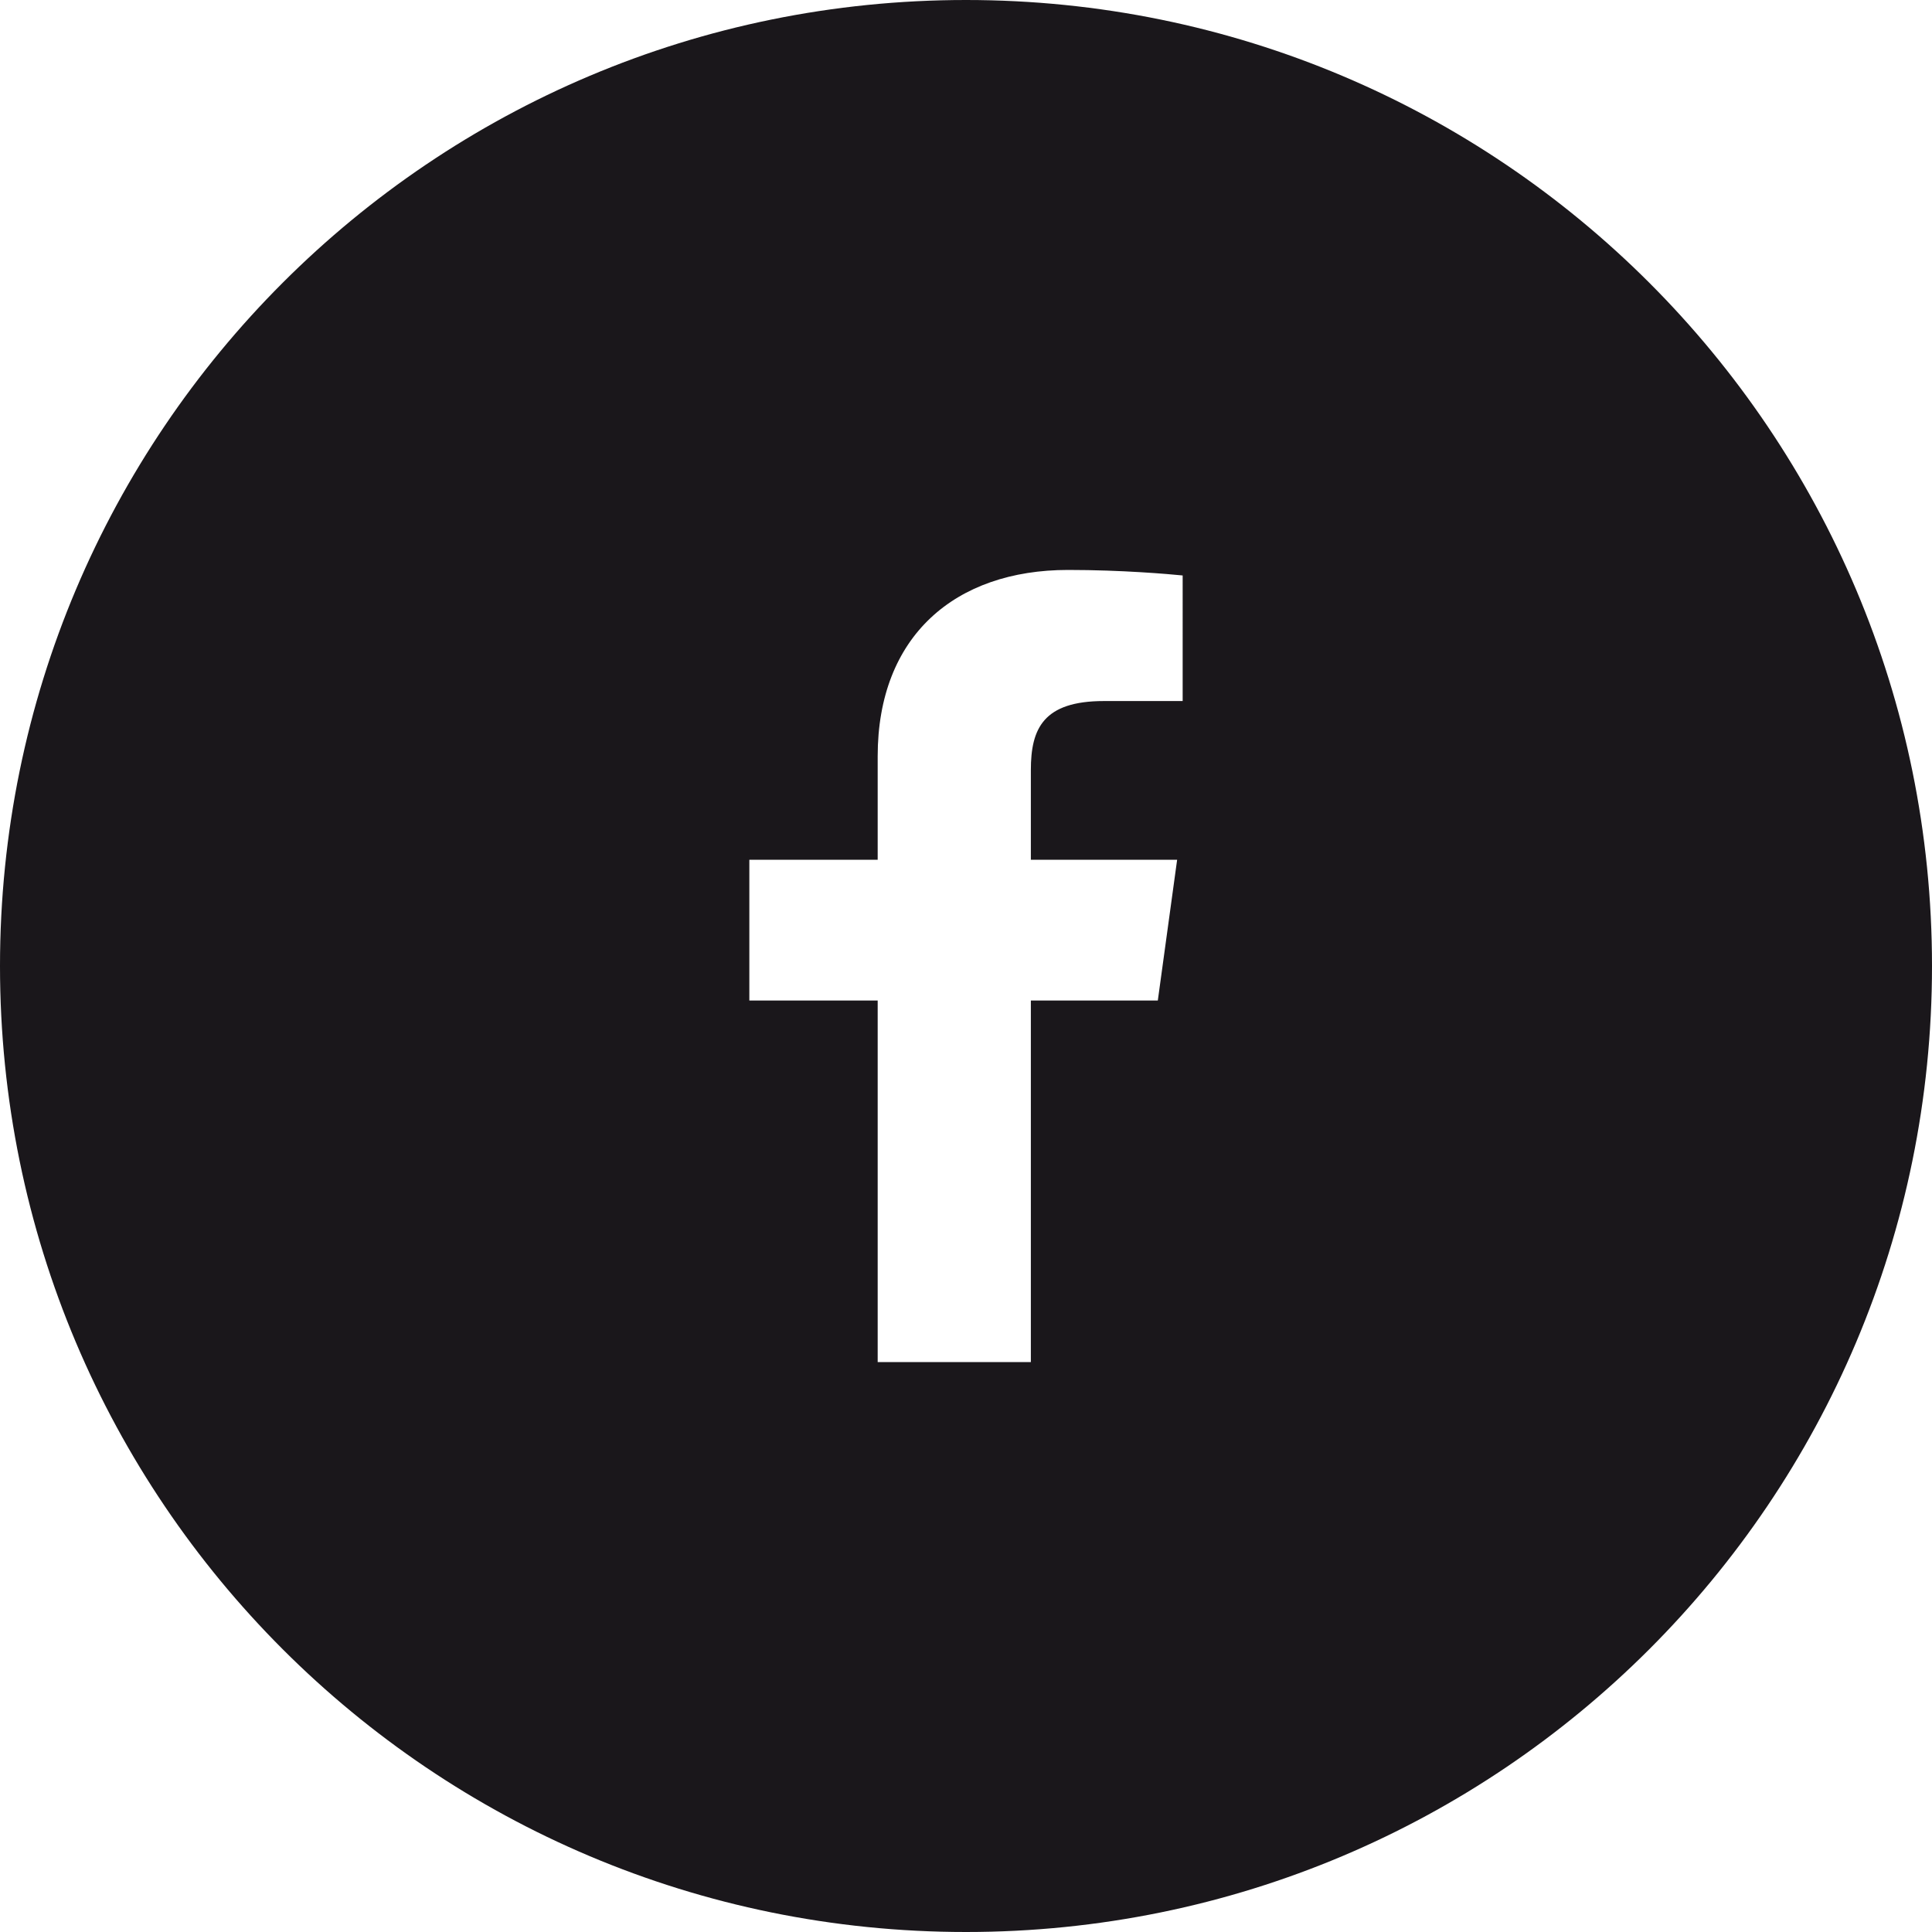
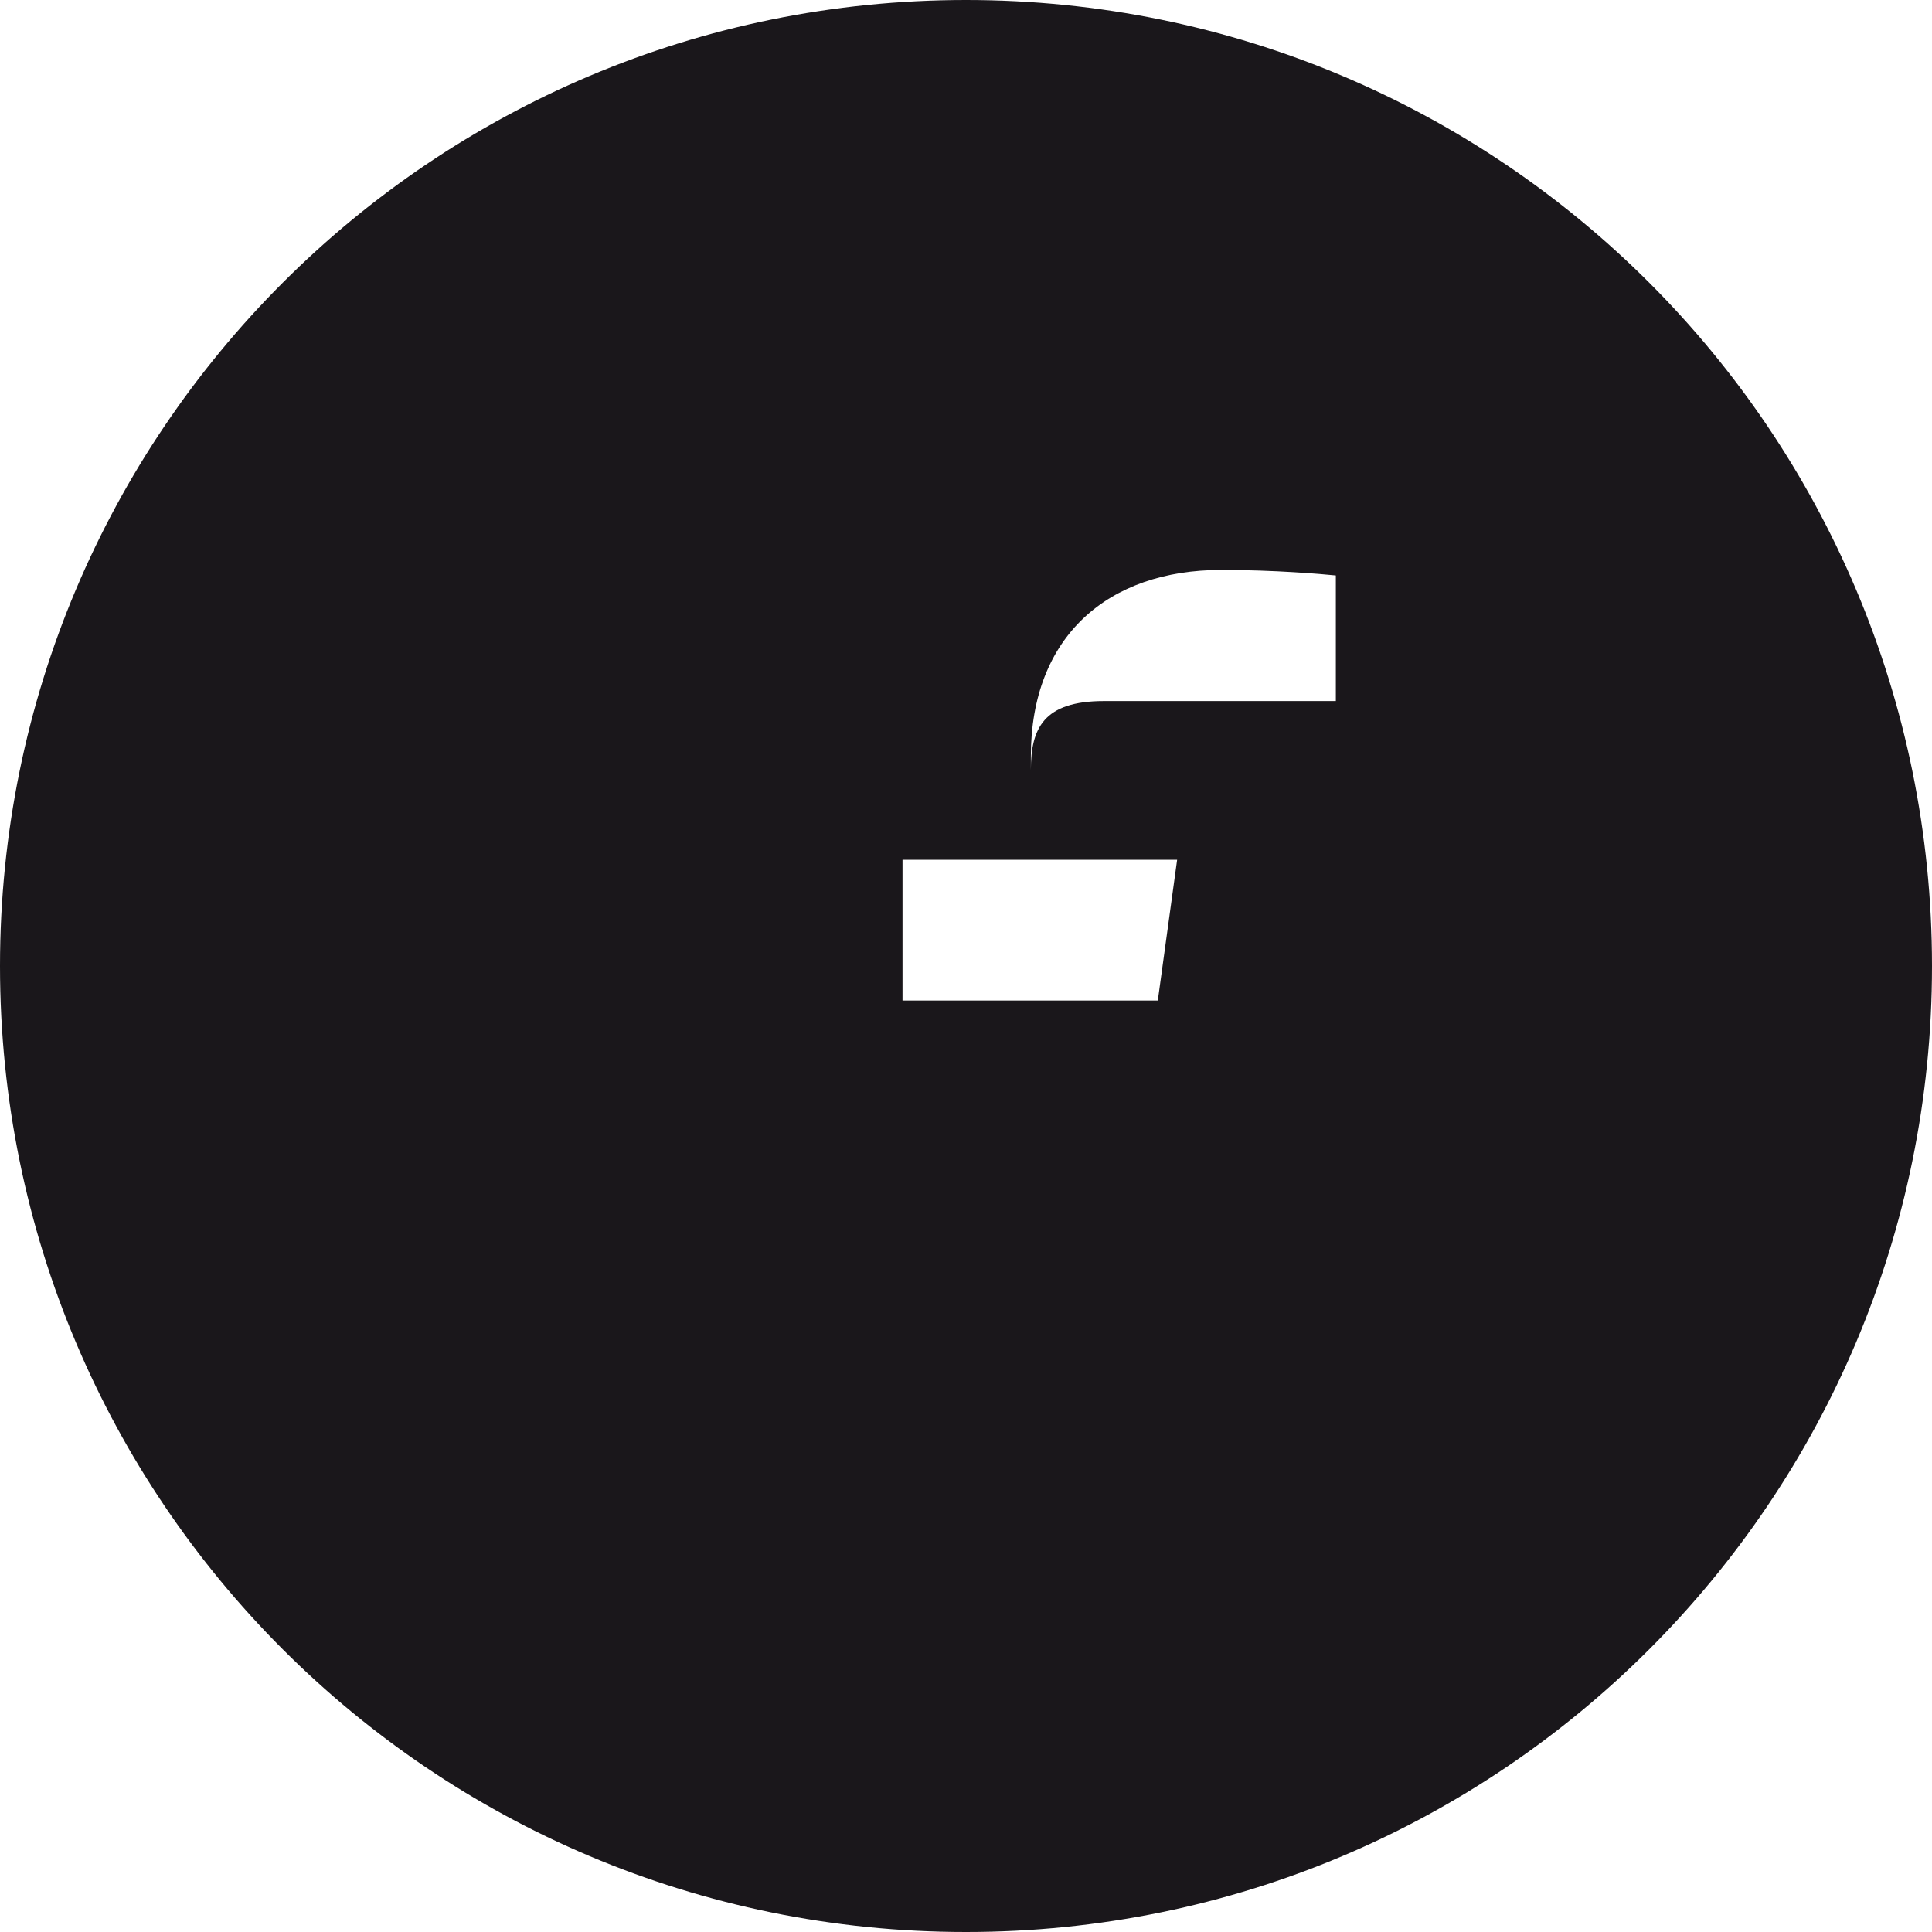
<svg xmlns="http://www.w3.org/2000/svg" version="1.1" id="Ebene_1" x="0px" y="0px" viewBox="0 0 140 140" style="enable-background:new 0 0 140 140;" xml:space="preserve">
  <style type="text/css">
	.st0{fill:#1A171B;}
</style>
-   <path class="st0" d="M70,0C31.3,0,0,31.3,0,70s31.3,70,70,70s70-31.3,70-70S108.7,0,70,0z M85.7,50.8l-5.7,0c-4.4,0-5.3,2-5.3,5v6.5  h10.6l-1.4,10.2h-9.2v26.2H63.6V72.5h-9.3V62.3h9.3v-7.5c0-8.7,5.6-13.5,13.8-13.5c3.9,0,7.3,0.3,8.3,0.4V50.8z" />
+   <path class="st0" d="M70,0C31.3,0,0,31.3,0,70s31.3,70,70,70s70-31.3,70-70S108.7,0,70,0z M85.7,50.8l-5.7,0c-4.4,0-5.3,2-5.3,5v6.5  h10.6l-1.4,10.2h-9.2v26.2V72.5h-9.3V62.3h9.3v-7.5c0-8.7,5.6-13.5,13.8-13.5c3.9,0,7.3,0.3,8.3,0.4V50.8z" />
</svg>